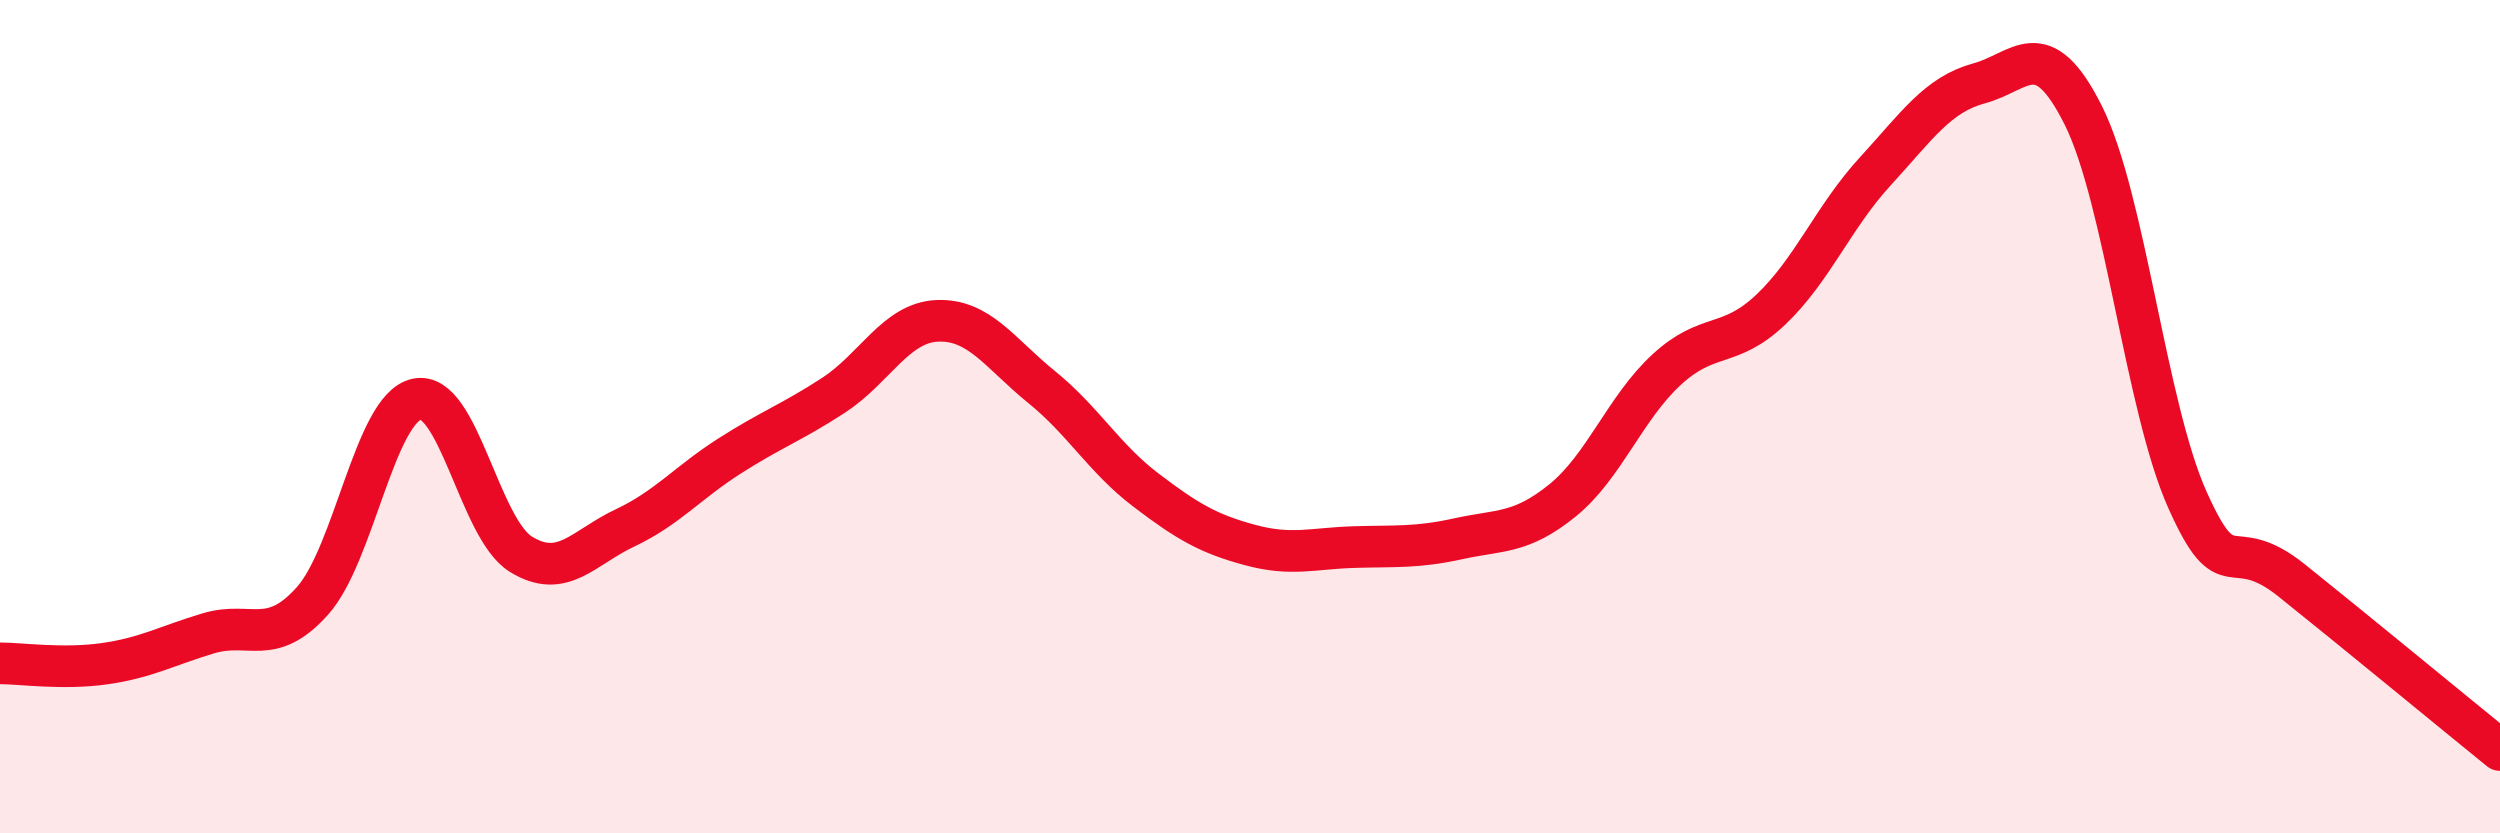
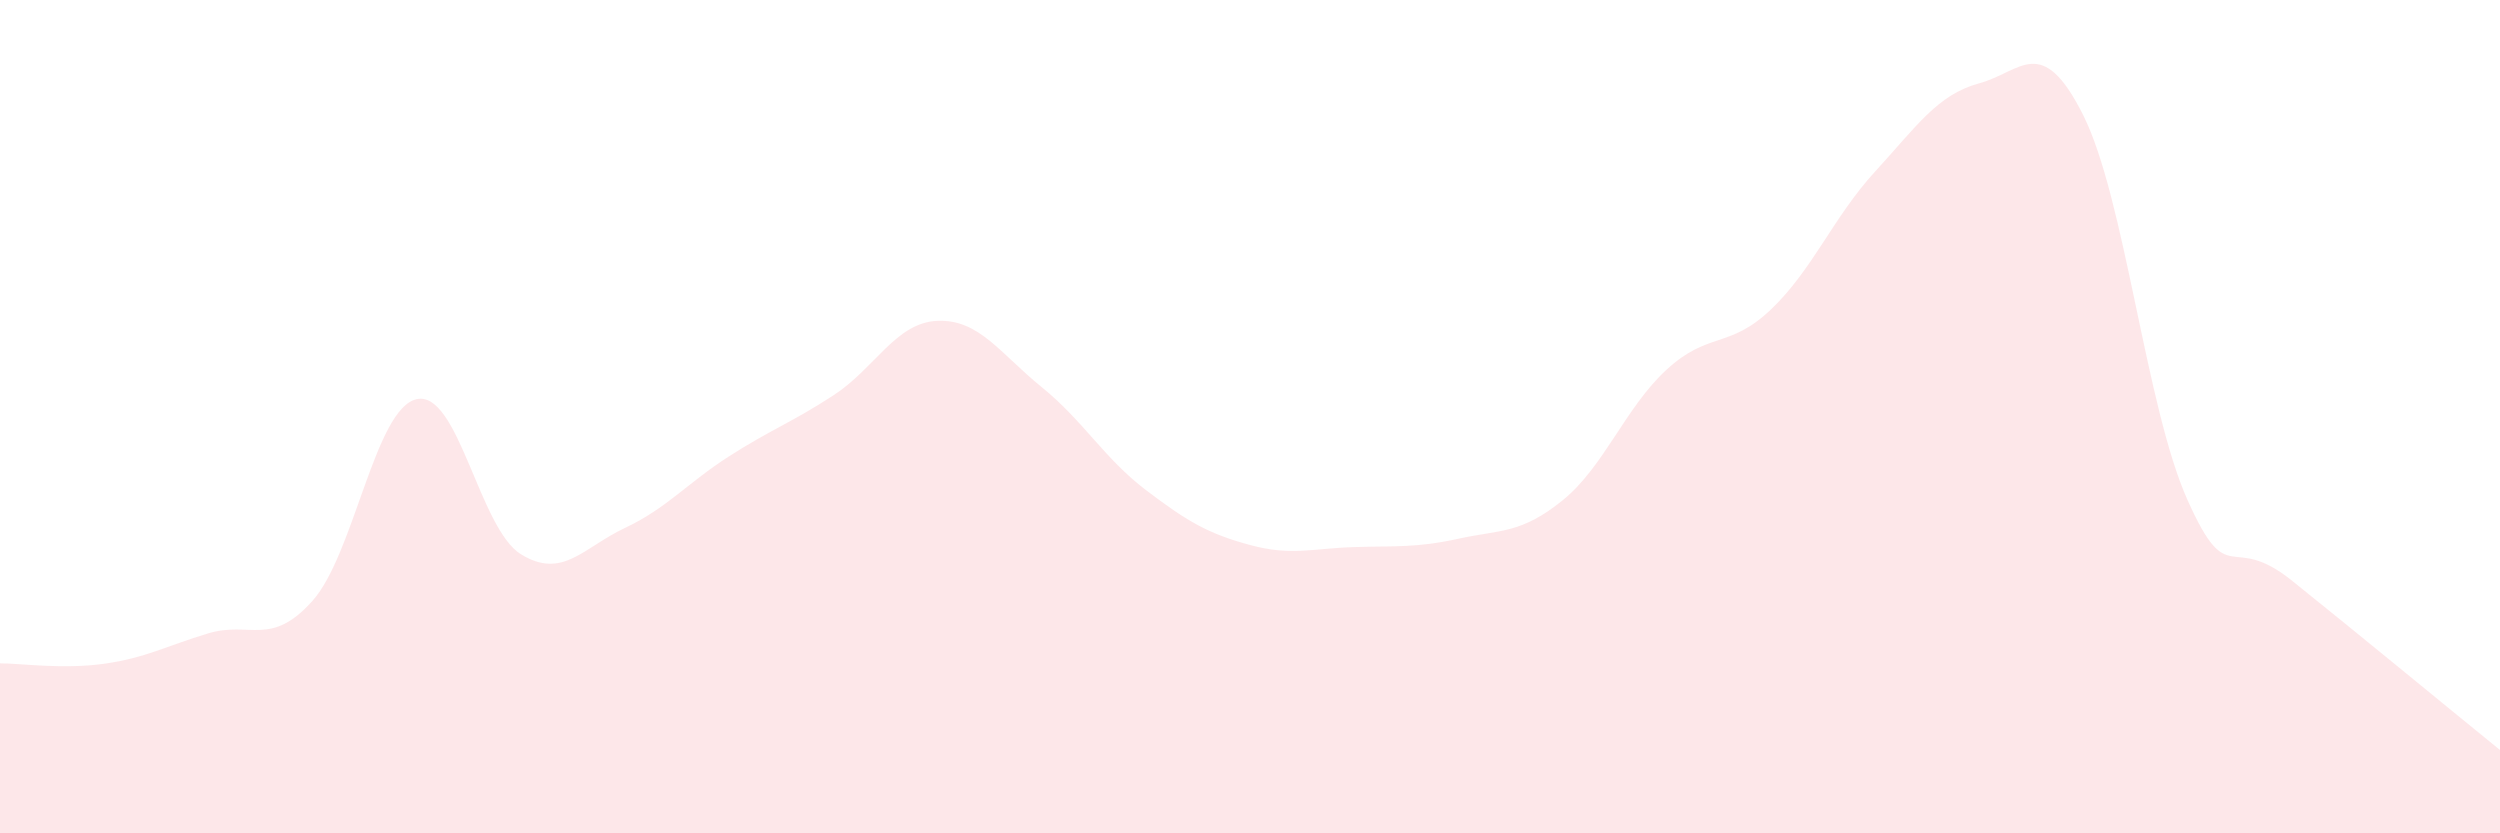
<svg xmlns="http://www.w3.org/2000/svg" width="60" height="20" viewBox="0 0 60 20">
  <path d="M 0,15.92 C 0.5,15.92 1.5,16.07 2.5,15.93 C 3.5,15.79 4,15.5 5,15.2 C 6,14.9 6.5,15.54 7.5,14.42 C 8.5,13.3 9,9.8 10,9.58 C 11,9.36 11.5,12.68 12.5,13.3 C 13.5,13.92 14,13.14 15,12.67 C 16,12.2 16.5,11.59 17.5,10.95 C 18.5,10.31 19,10.14 20,9.49 C 21,8.84 21.5,7.74 22.5,7.7 C 23.5,7.66 24,8.48 25,9.29 C 26,10.1 26.5,11 27.5,11.76 C 28.5,12.52 29,12.81 30,13.08 C 31,13.35 31.5,13.16 32.5,13.13 C 33.5,13.1 34,13.15 35,12.93 C 36,12.71 36.5,12.82 37.5,12.01 C 38.5,11.2 39,9.79 40,8.87 C 41,7.95 41.5,8.38 42.5,7.43 C 43.5,6.48 44,5.21 45,4.12 C 46,3.03 46.5,2.27 47.5,2 C 48.5,1.73 49,0.77 50,2.77 C 51,4.77 51.5,9.77 52.5,12 C 53.5,14.23 53.5,12.73 55,13.93 C 56.5,15.13 59,17.19 60,18L60 20L0 20Z" fill="#EB0A25" opacity="0.1" stroke-linecap="round" stroke-linejoin="round" />
-   <path d="M 0,15.92 C 0.5,15.92 1.5,16.07 2.5,15.93 C 3.5,15.79 4,15.5 5,15.2 C 6,14.9 6.5,15.54 7.5,14.42 C 8.5,13.3 9,9.8 10,9.58 C 11,9.36 11.5,12.68 12.5,13.3 C 13.5,13.92 14,13.14 15,12.67 C 16,12.2 16.5,11.59 17.5,10.95 C 18.5,10.31 19,10.14 20,9.49 C 21,8.84 21.5,7.74 22.5,7.7 C 23.5,7.66 24,8.48 25,9.29 C 26,10.1 26.5,11 27.5,11.76 C 28.5,12.52 29,12.81 30,13.08 C 31,13.35 31.5,13.16 32.5,13.13 C 33.5,13.1 34,13.15 35,12.93 C 36,12.71 36.5,12.82 37.5,12.01 C 38.5,11.2 39,9.79 40,8.87 C 41,7.95 41.5,8.38 42.5,7.43 C 43.5,6.48 44,5.21 45,4.12 C 46,3.03 46.5,2.27 47.5,2 C 48.5,1.73 49,0.77 50,2.77 C 51,4.77 51.5,9.77 52.5,12 C 53.5,14.23 53.5,12.73 55,13.93 C 56.5,15.13 59,17.19 60,18" stroke="#EB0A25" stroke-width="1" fill="none" stroke-linecap="round" stroke-linejoin="round" />
</svg>